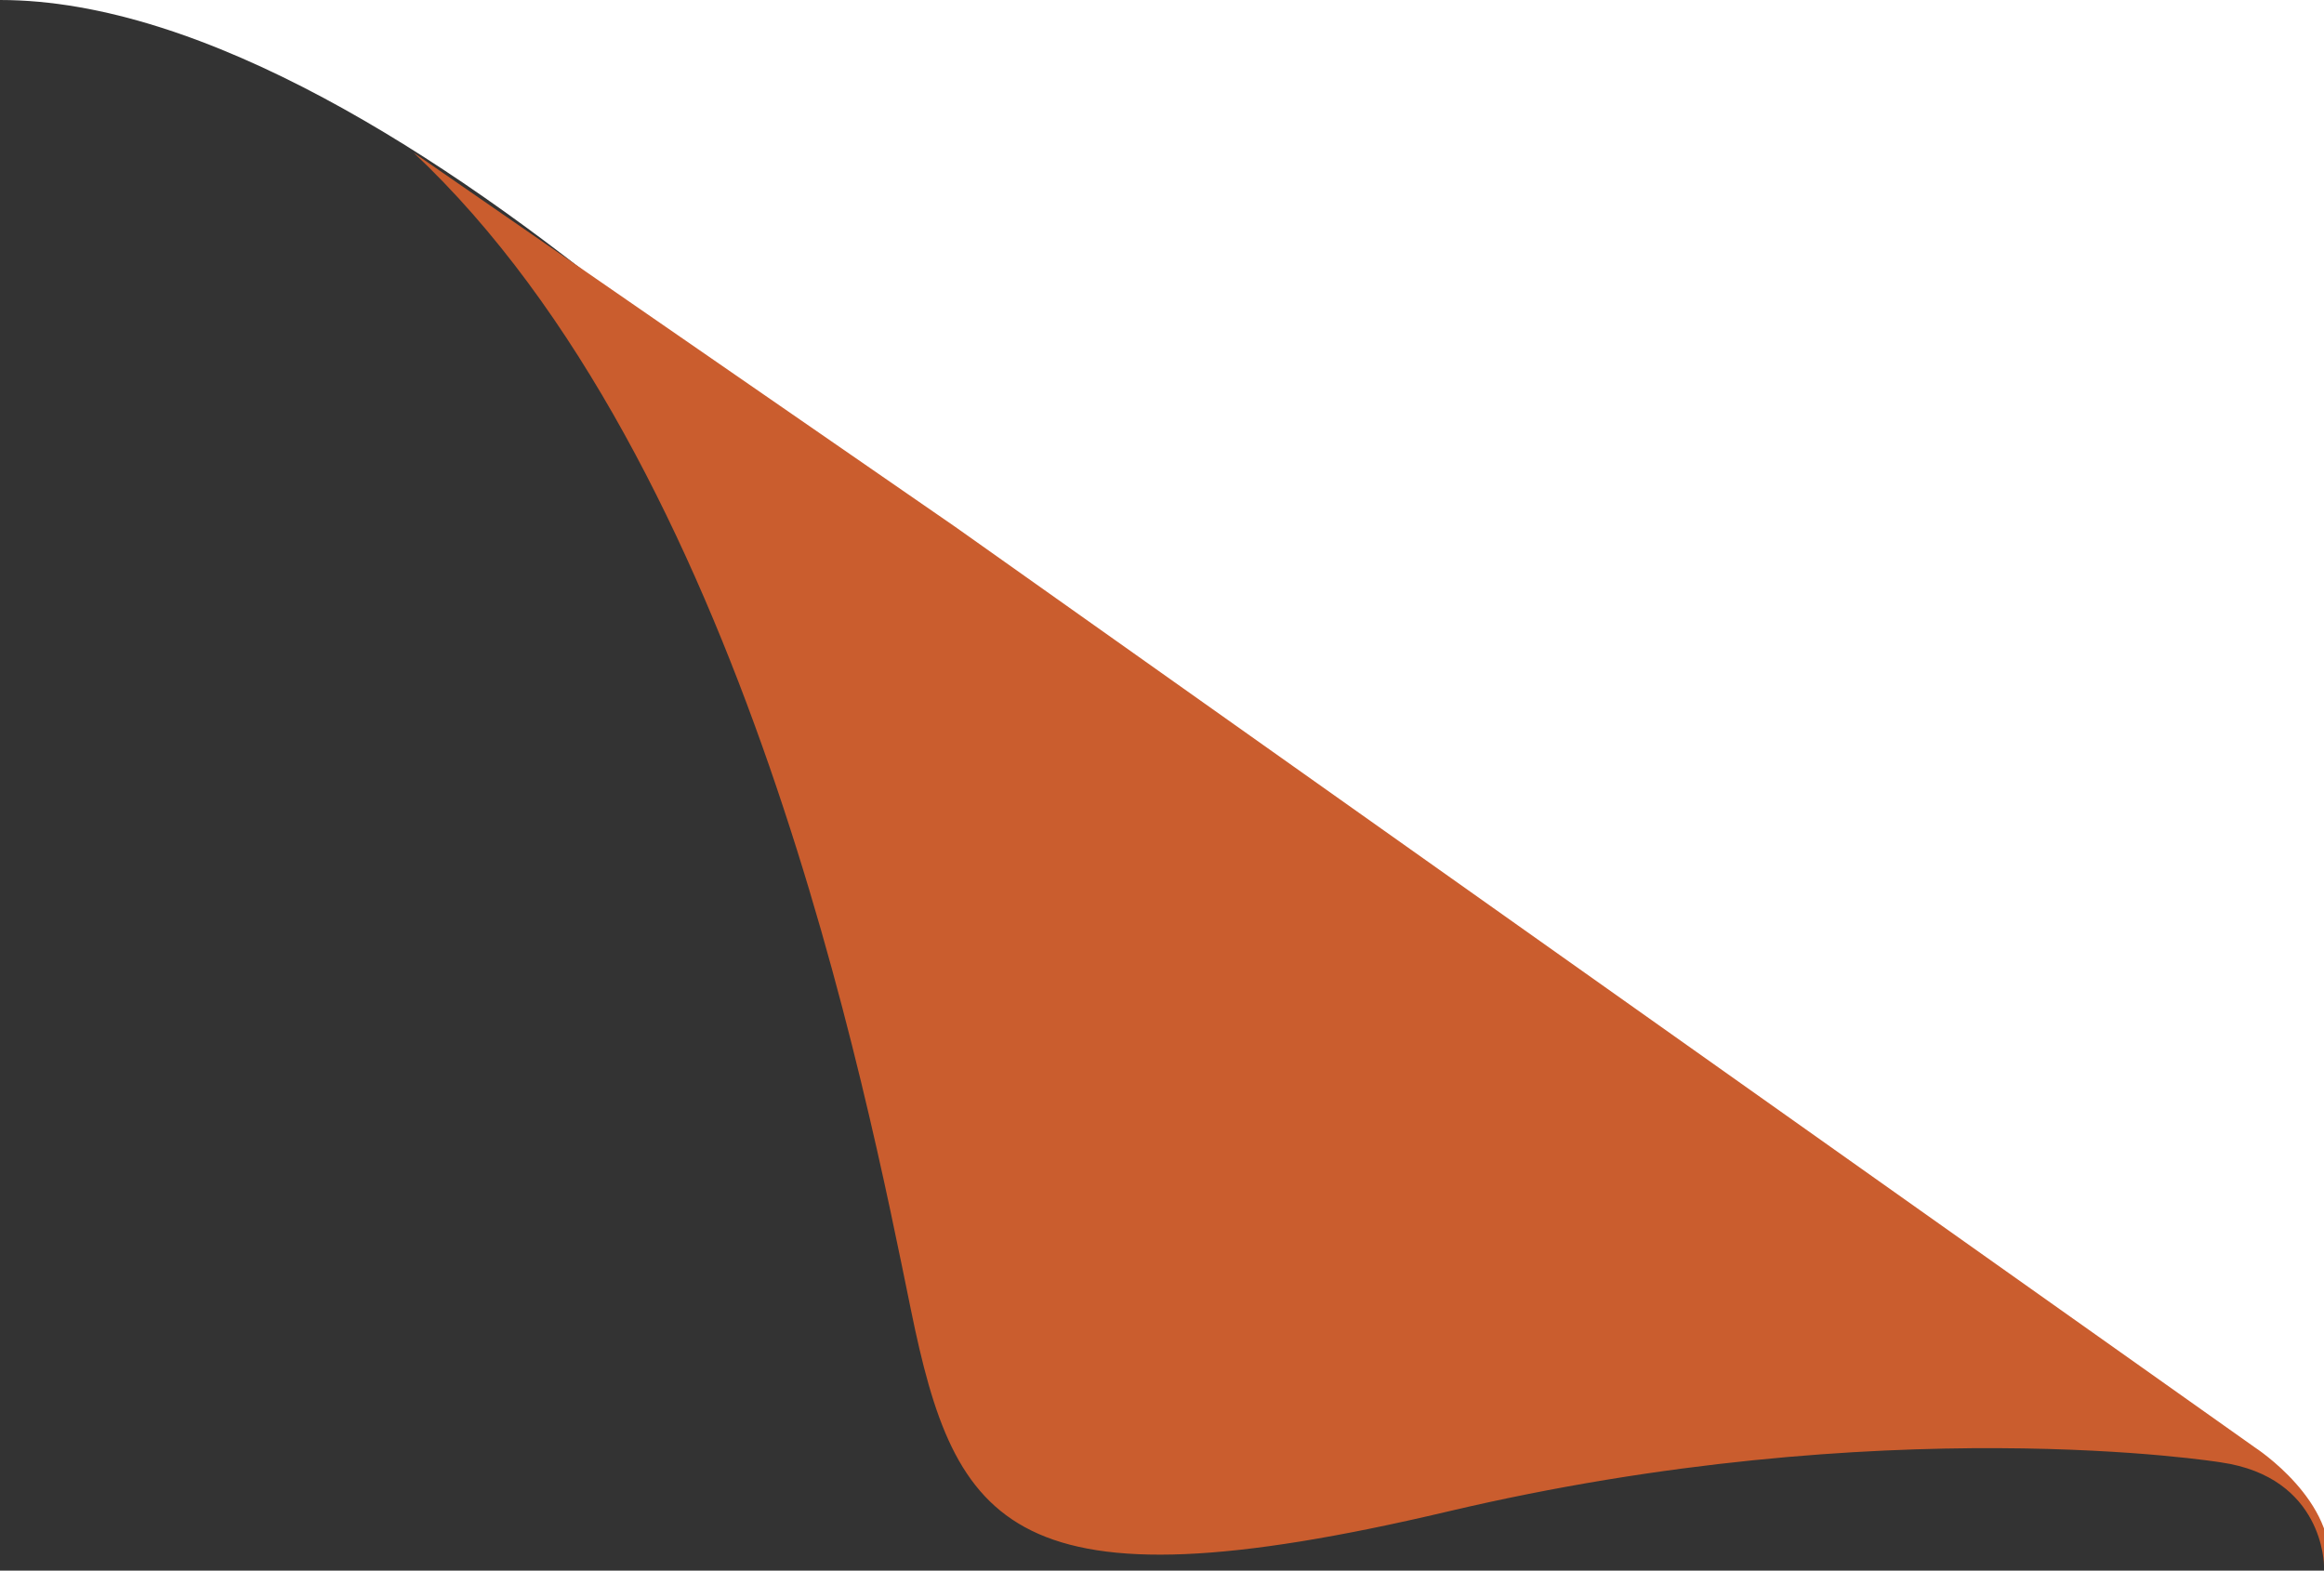
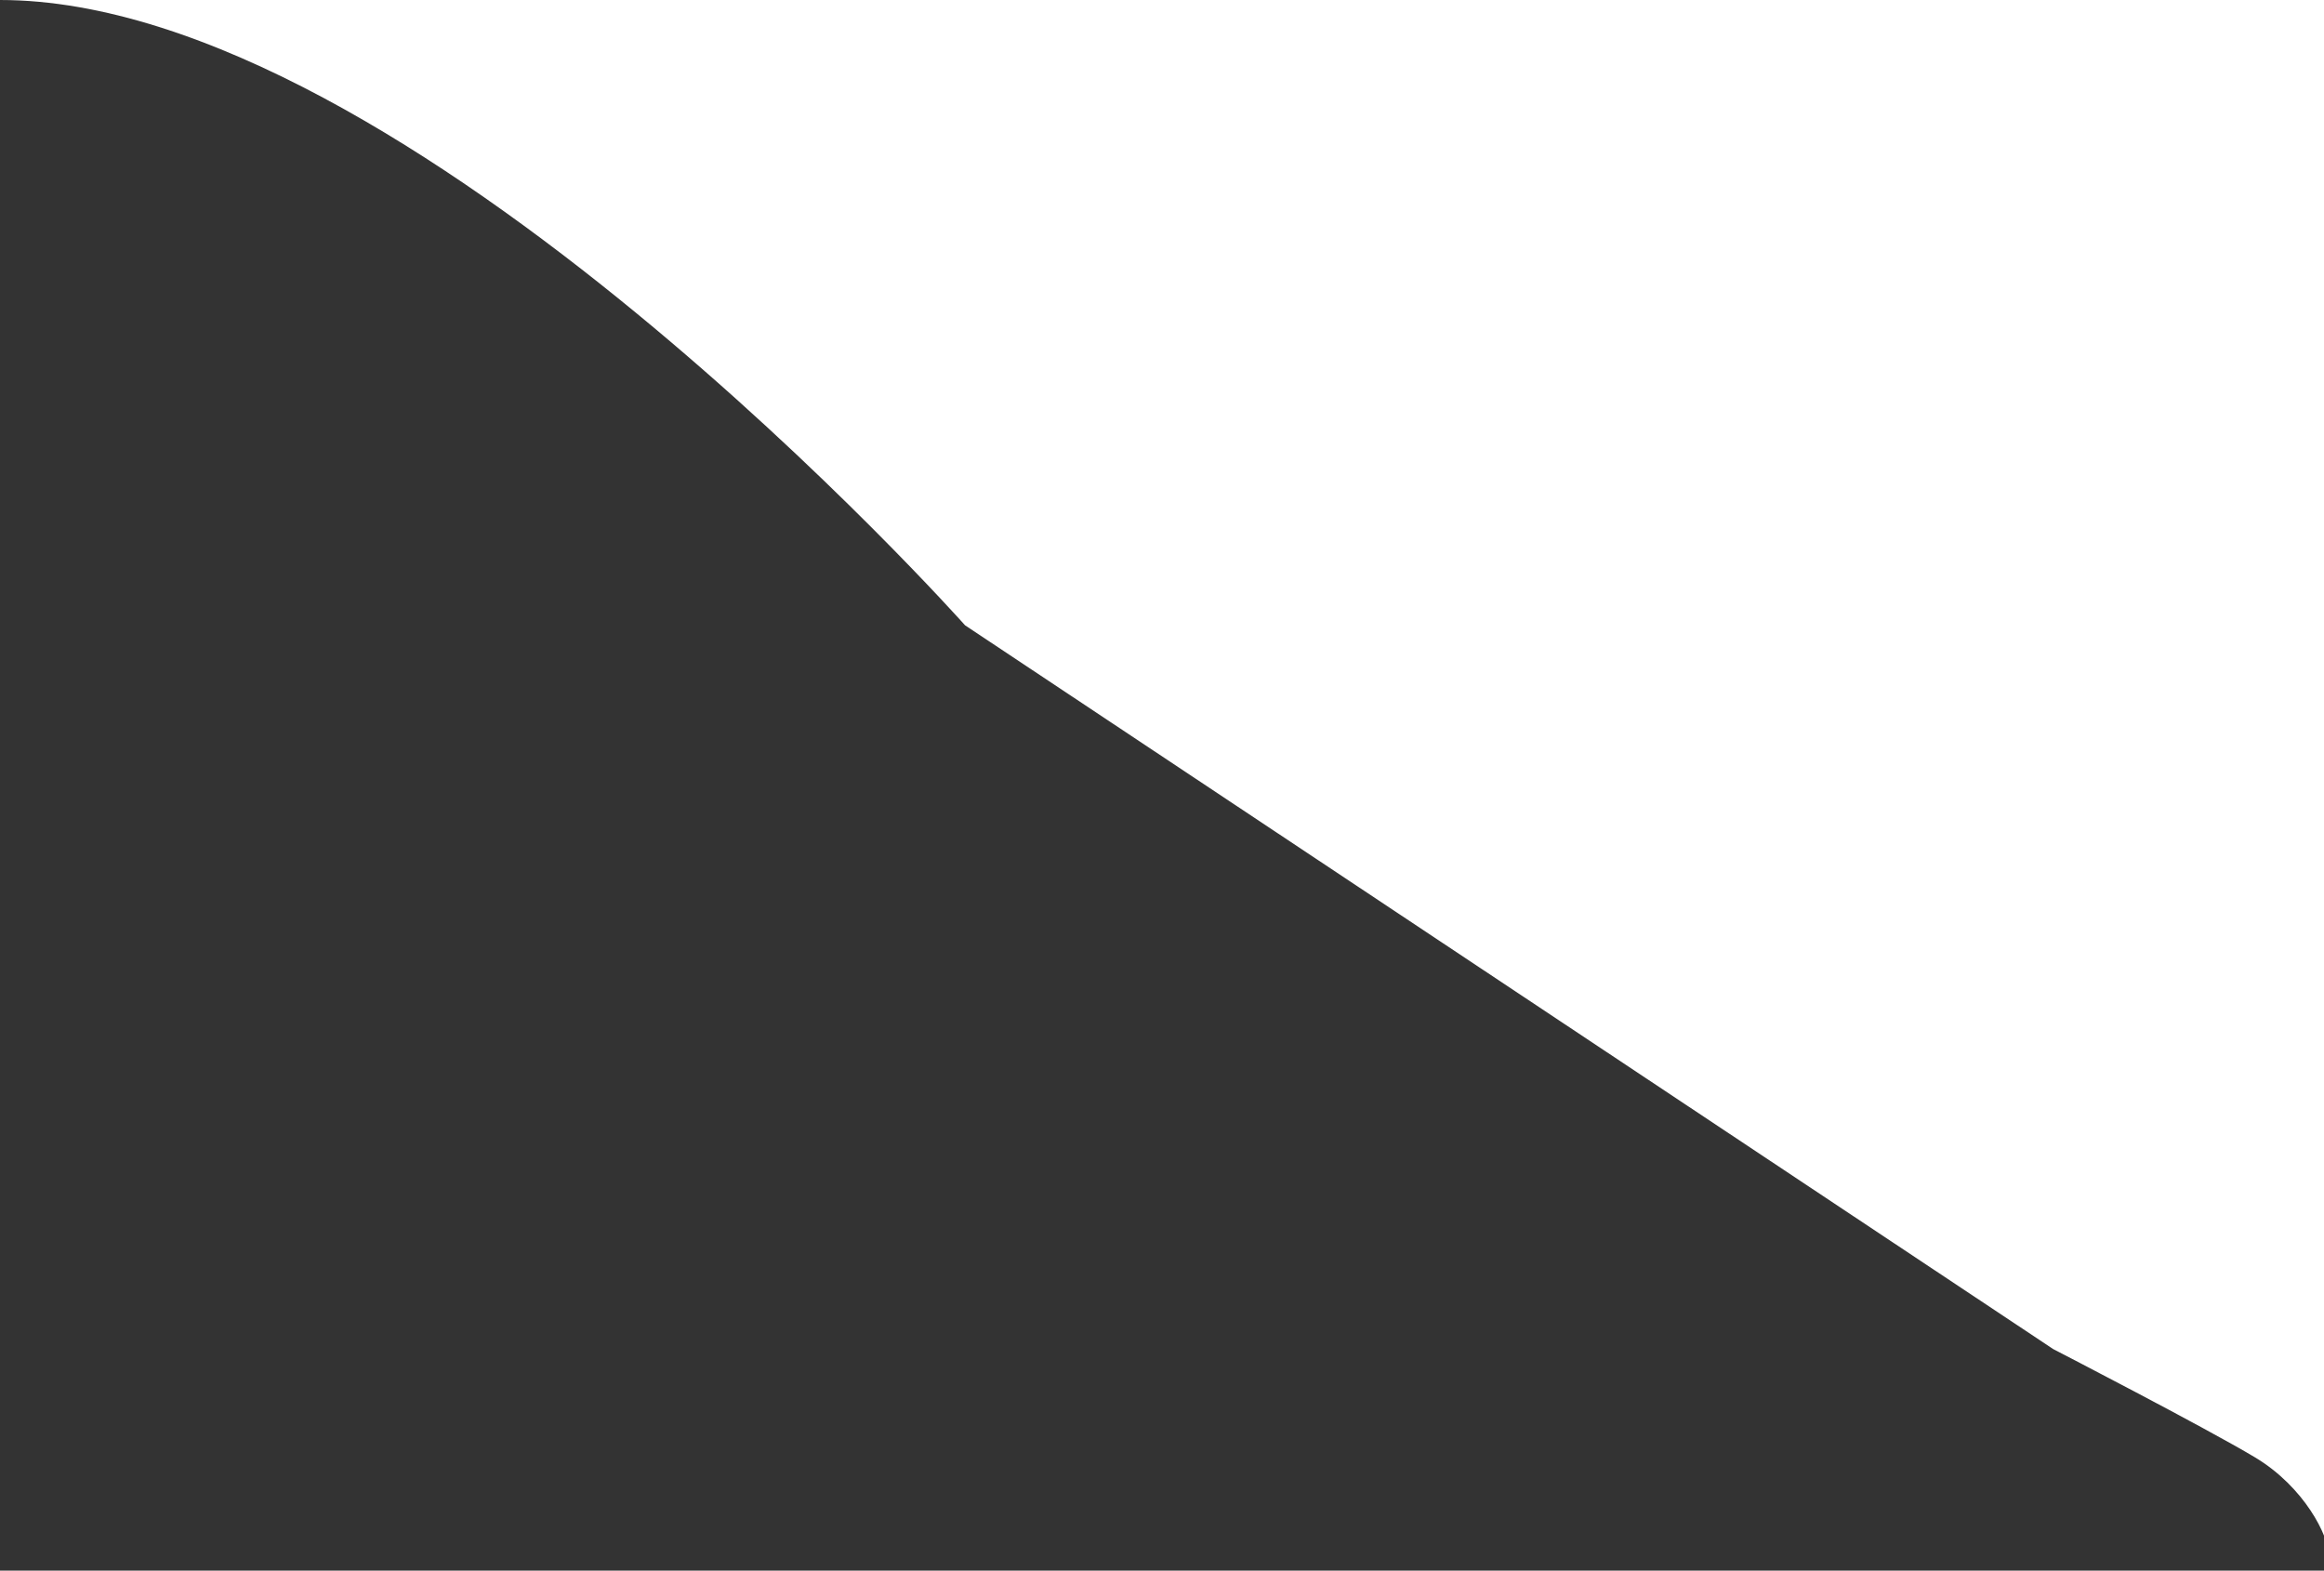
<svg xmlns="http://www.w3.org/2000/svg" id="Layer_2" viewBox="0 0 47.2 31.9">
  <rect x="0" y="0" width="47.2" height="31.9" fill="#333333" stroke="none" />
  <defs>
    <style> .st0 { fill: #ca5d2e; } .st1 { fill: #fff; } </style>
  </defs>
  <g id="Microdras_Drafting_paper_corner">
    <g>
-       <path class="st1" d="M0,0h47.3v31.7h0c0-.2,0-.1,0-.1,0-.4-.5-1.4-1.5-2s-4.1-2.2-4.1-2.2l-22.1-14.7S8.3,0,0,0Z" />
-       <path class="st0" d="M47.2,31.8s0-1.8-2.1-2.1c0,0-6.8-1.1-15.7,1-8.9,2.1-10,.3-10.9-4.1S15.1,9.4,8.4,3.1l11,7.6,26.4,18.7s1.7,1.1,1.5,2.5h0Z" />
+       <path class="st1" d="M0,0h47.3v31.7h0c0-.2,0-.1,0-.1,0-.4-.5-1.4-1.5-2s-4.1-2.2-4.1-2.2l-22.1-14.7S8.3,0,0,0" />
    </g>
  </g>
</svg>